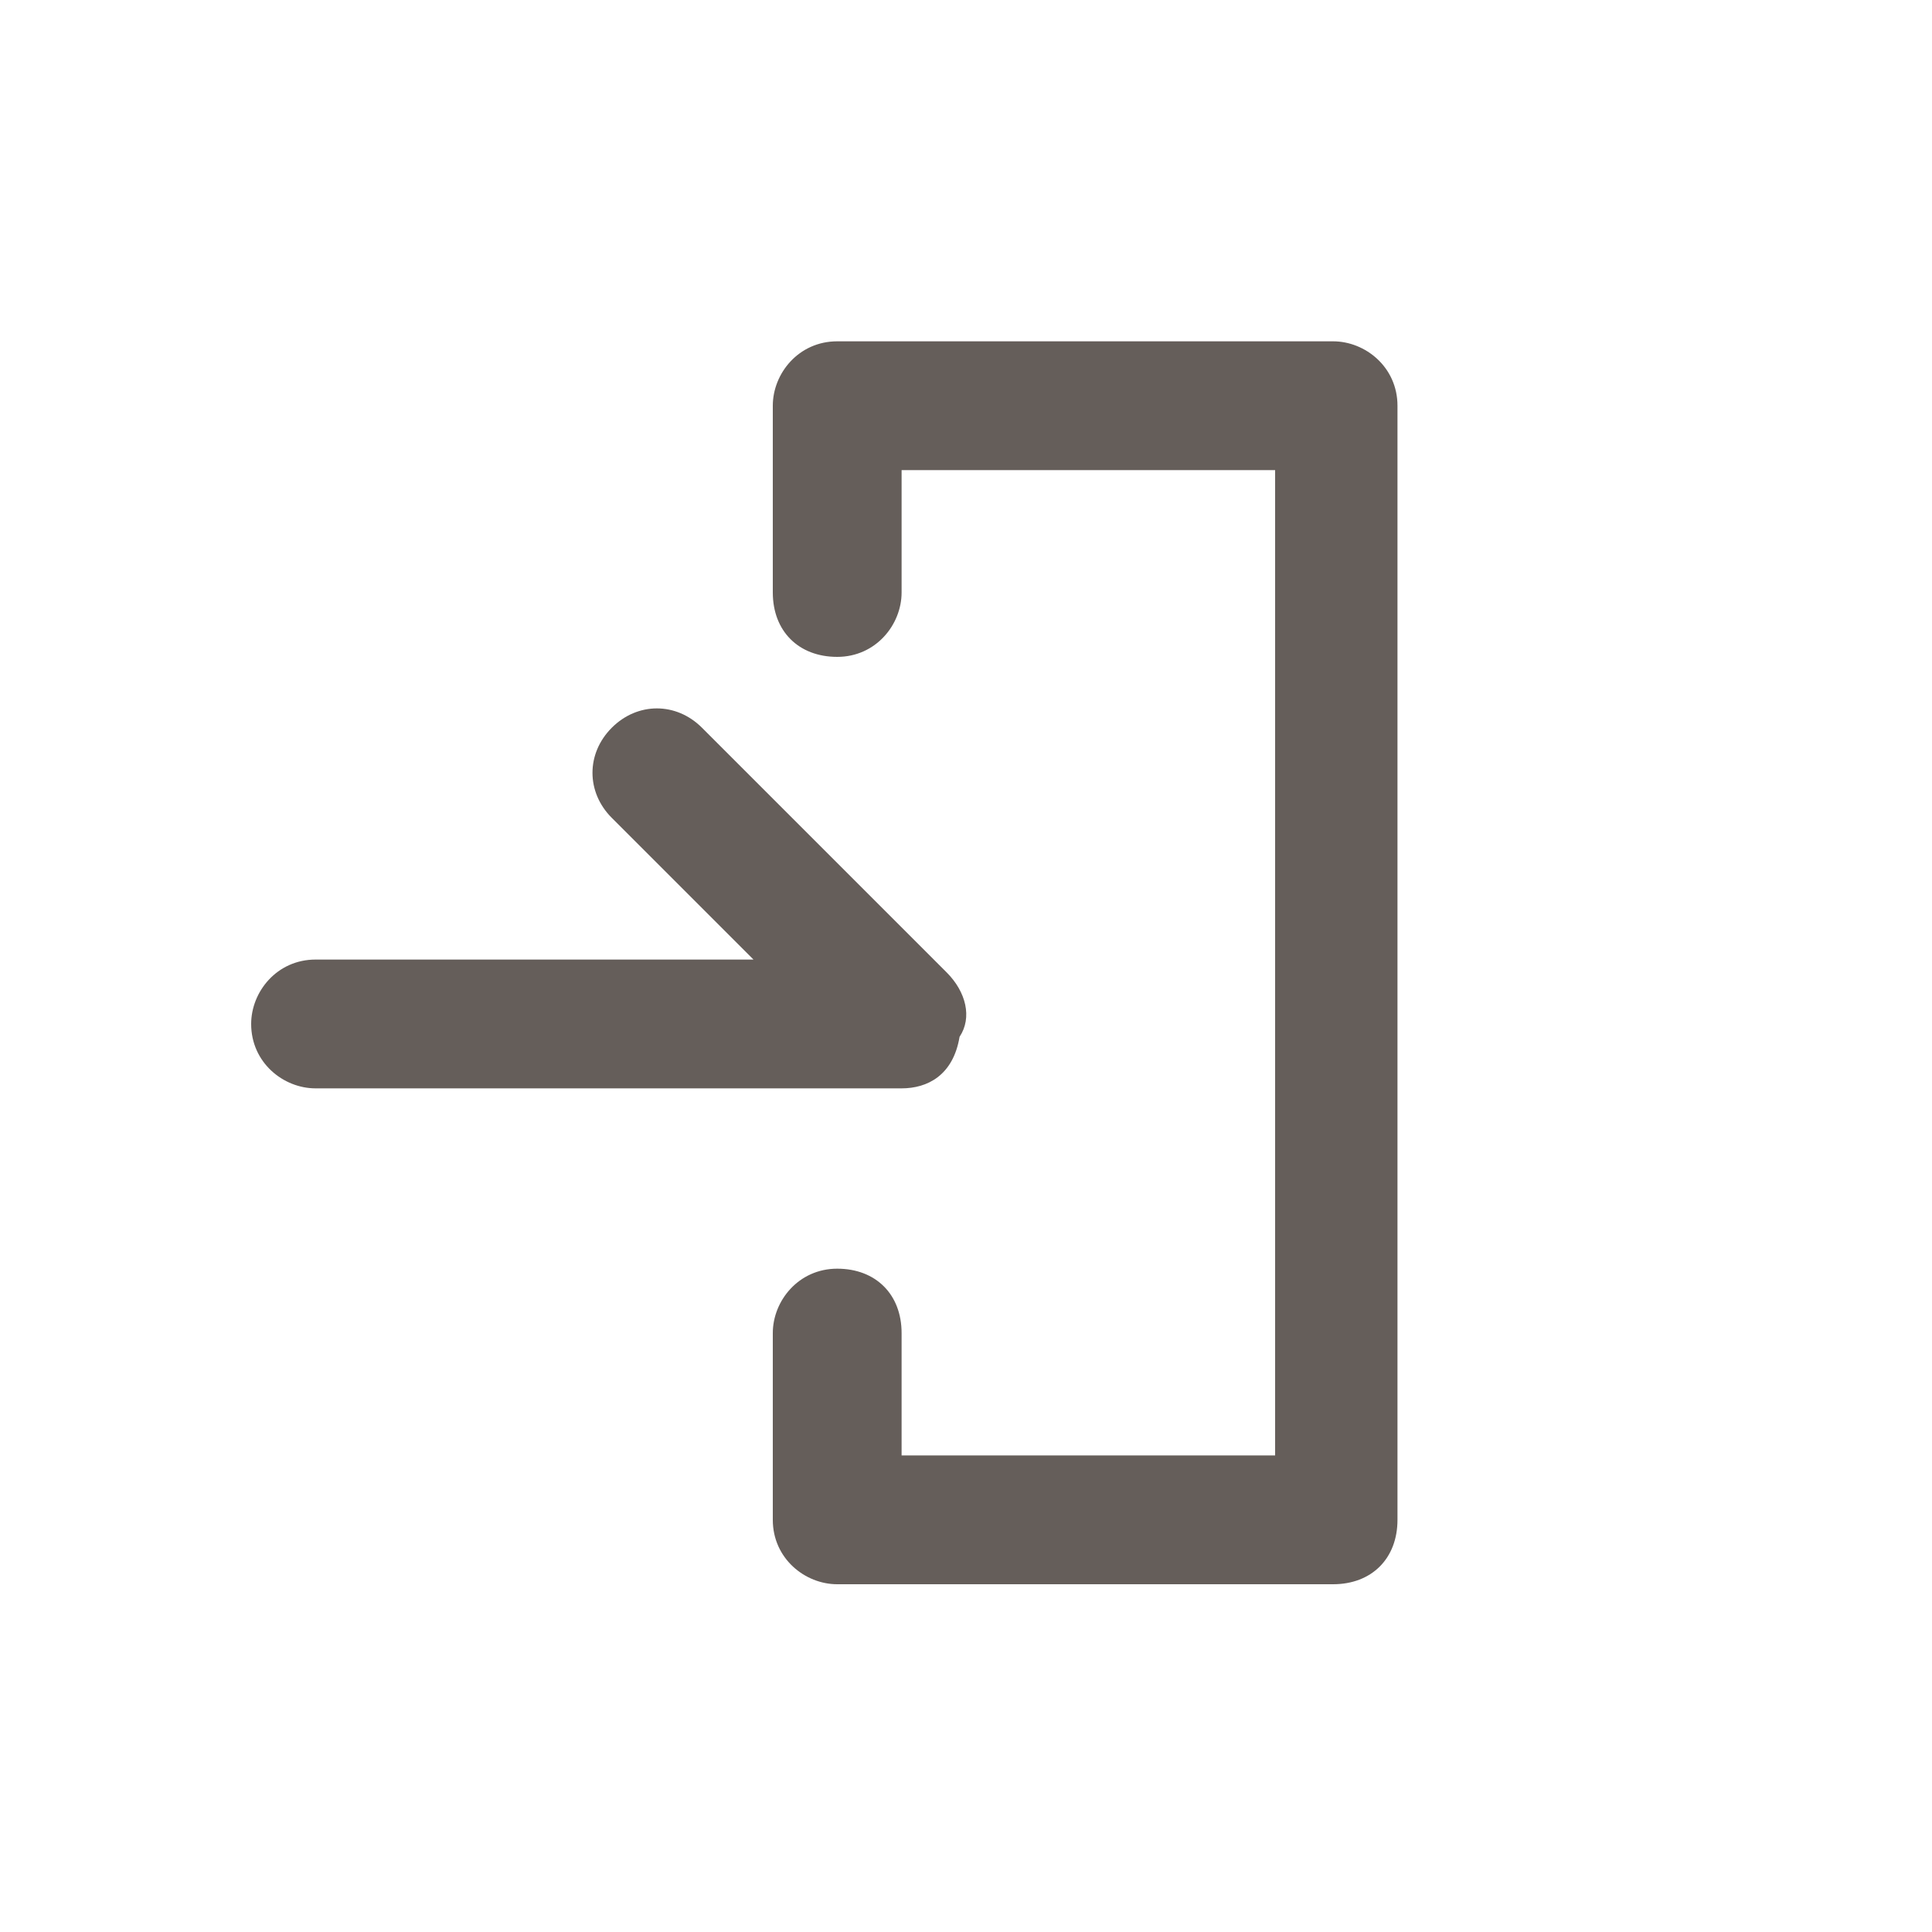
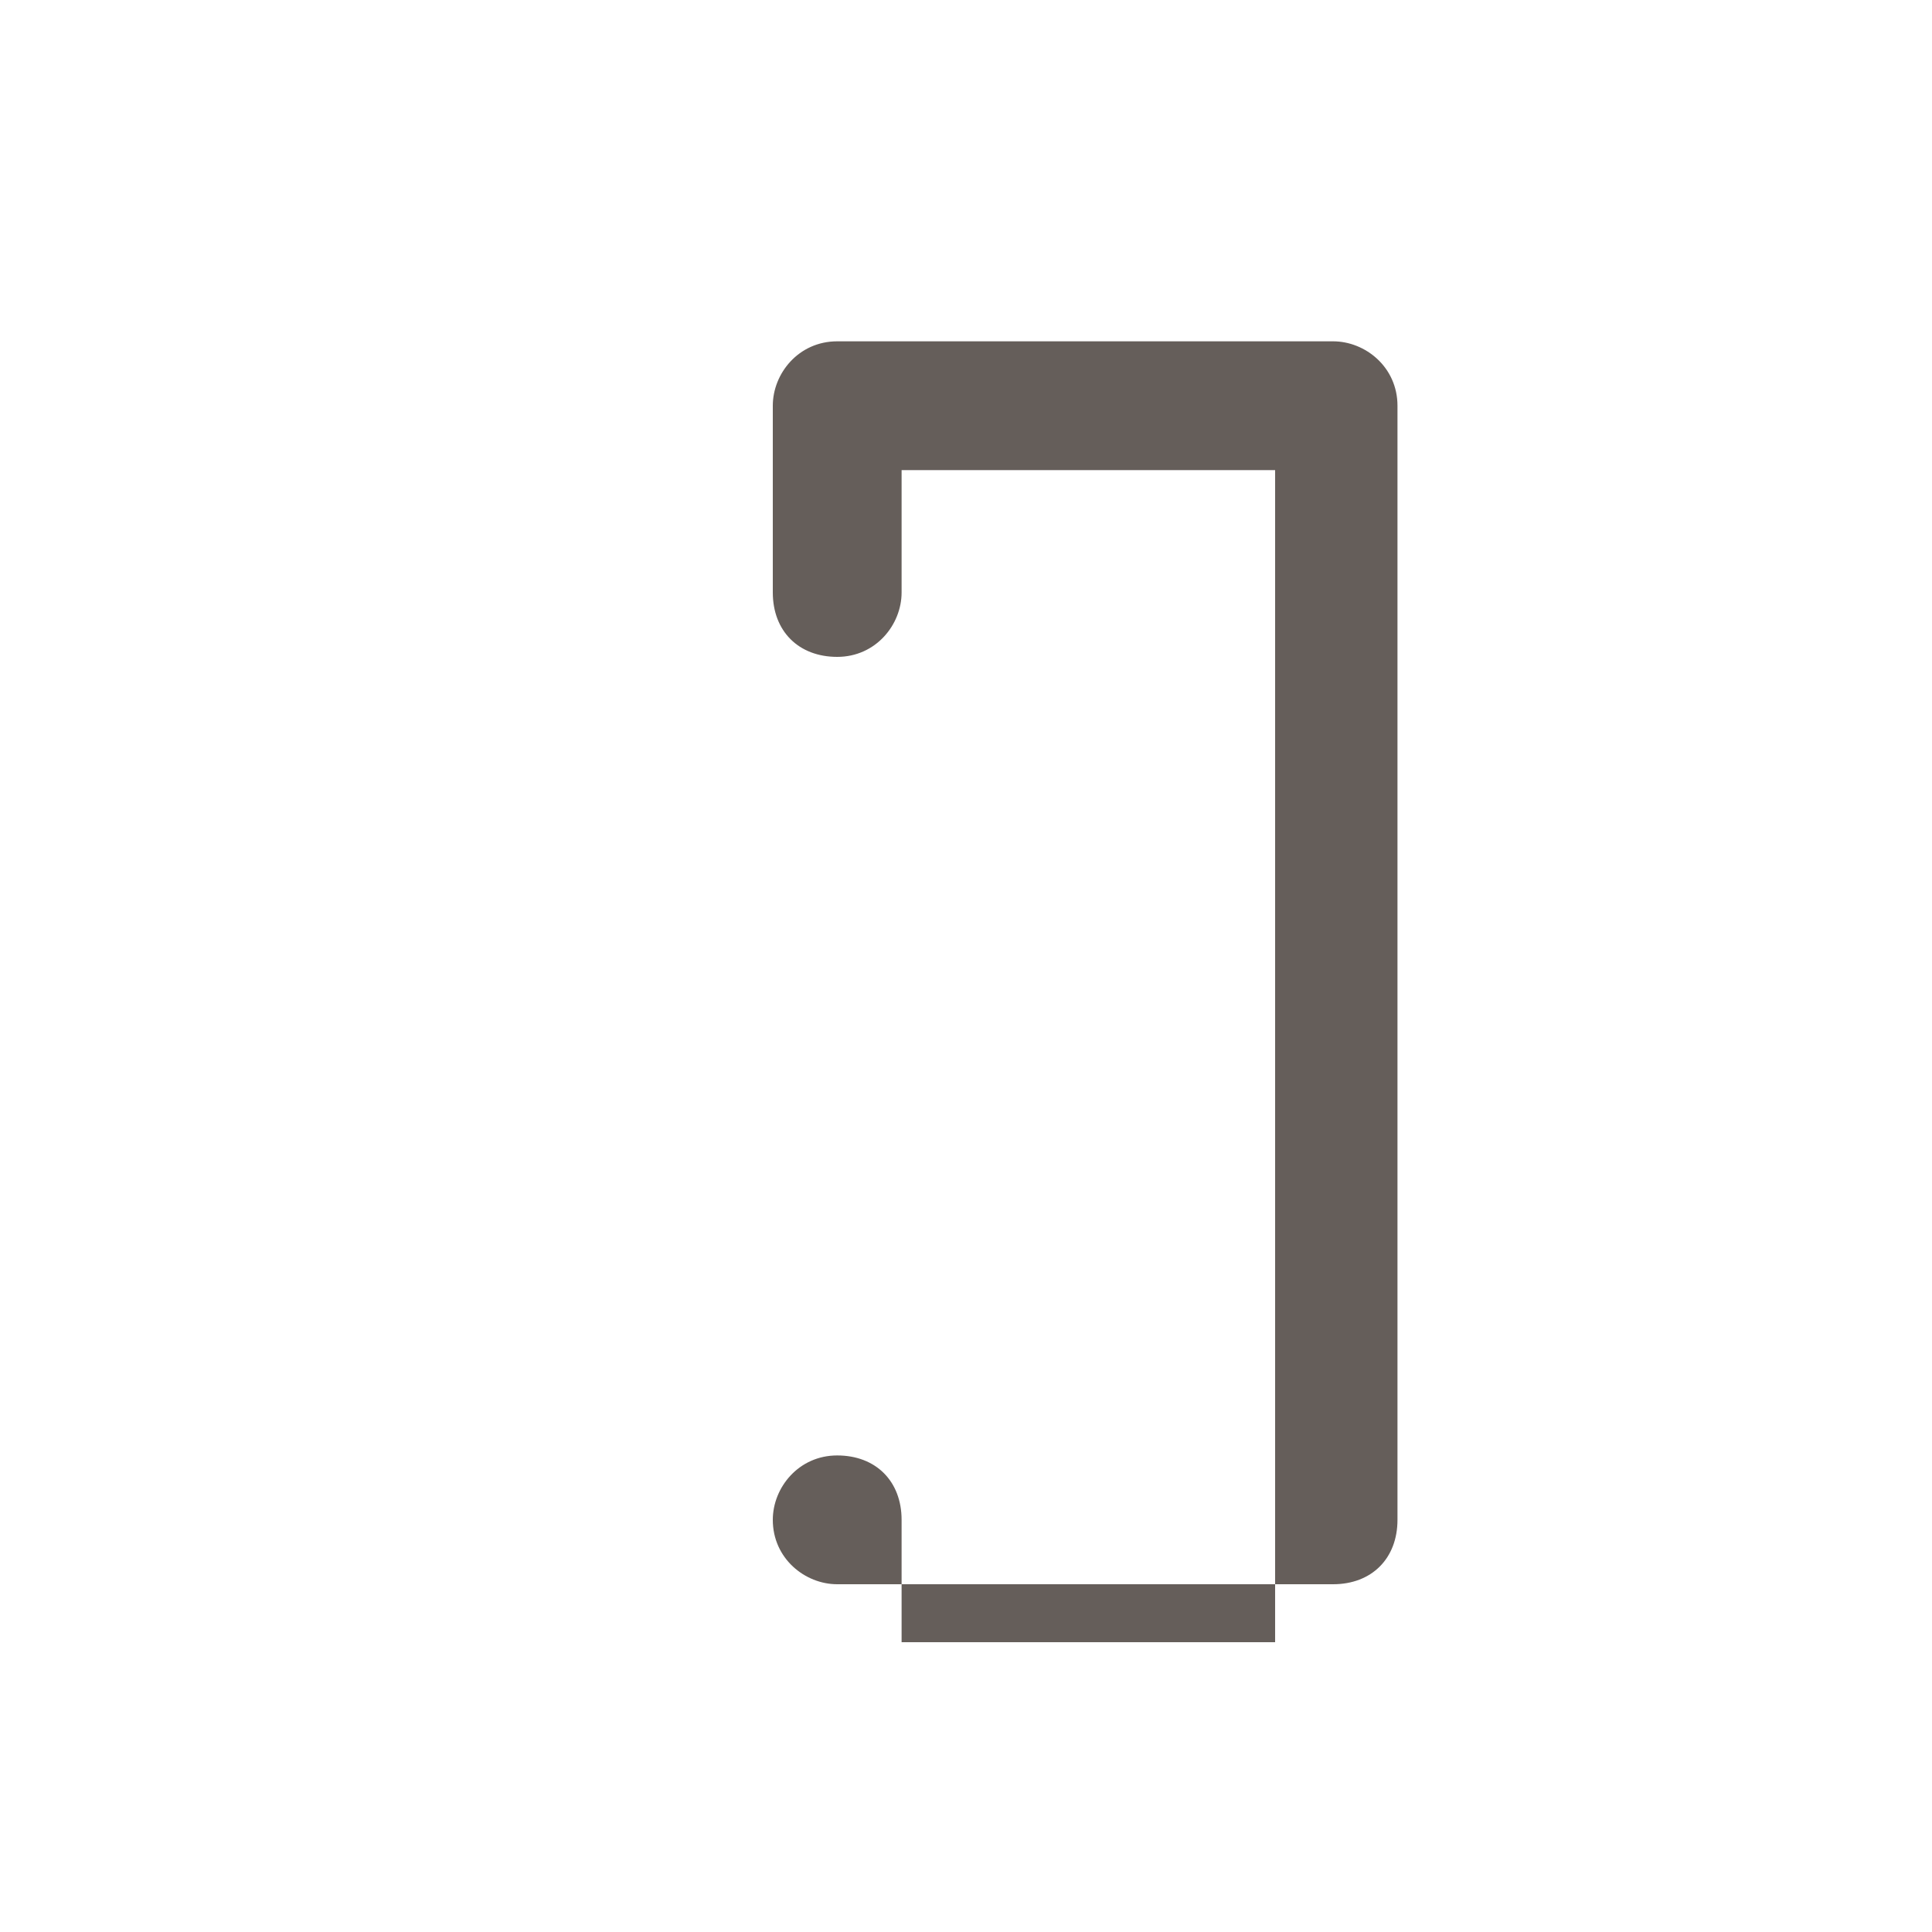
<svg xmlns="http://www.w3.org/2000/svg" version="1.1" id="レイヤー_1" x="0px" y="0px" viewBox="0 0 30 30" style="enable-background:new 0 0 30 30;" xml:space="preserve">
  <style type="text/css">
	.st0{fill:#655E5A;}
</style>
  <g id="レイヤー_2_00000091004581081761077860000001836208409976655010_">
    <g id="icon_data">
-       <path class="st0" d="M14,16.9H4.9c-0.5,0-1-0.4-1-1c0-0.5,0.4-1,1-1h6.8l-2.2-2.2c-0.4-0.4-0.4-1,0-1.4c0.4-0.4,1-0.4,1.4,0    l3.8,3.8c0.3,0.3,0.4,0.7,0.2,1C14.8,16.7,14.4,16.9,14,16.9z" />
-       <path class="st0" d="M20.7,24.6h-7.7c-0.5,0-1-0.4-1-1v-2.9c0-0.5,0.4-1,1-1s1,0.4,1,1v1.9h5.8V7.3H14v1.9c0,0.5-0.4,1-1,1    s-1-0.4-1-1V6.3c0-0.5,0.4-1,1-1h7.7c0.5,0,1,0.4,1,1v17.3C21.7,24.2,21.3,24.6,20.7,24.6z" />
+       <path class="st0" d="M20.7,24.6h-7.7c-0.5,0-1-0.4-1-1c0-0.5,0.4-1,1-1s1,0.4,1,1v1.9h5.8V7.3H14v1.9c0,0.5-0.4,1-1,1    s-1-0.4-1-1V6.3c0-0.5,0.4-1,1-1h7.7c0.5,0,1,0.4,1,1v17.3C21.7,24.2,21.3,24.6,20.7,24.6z" />
    </g>
  </g>
</svg>